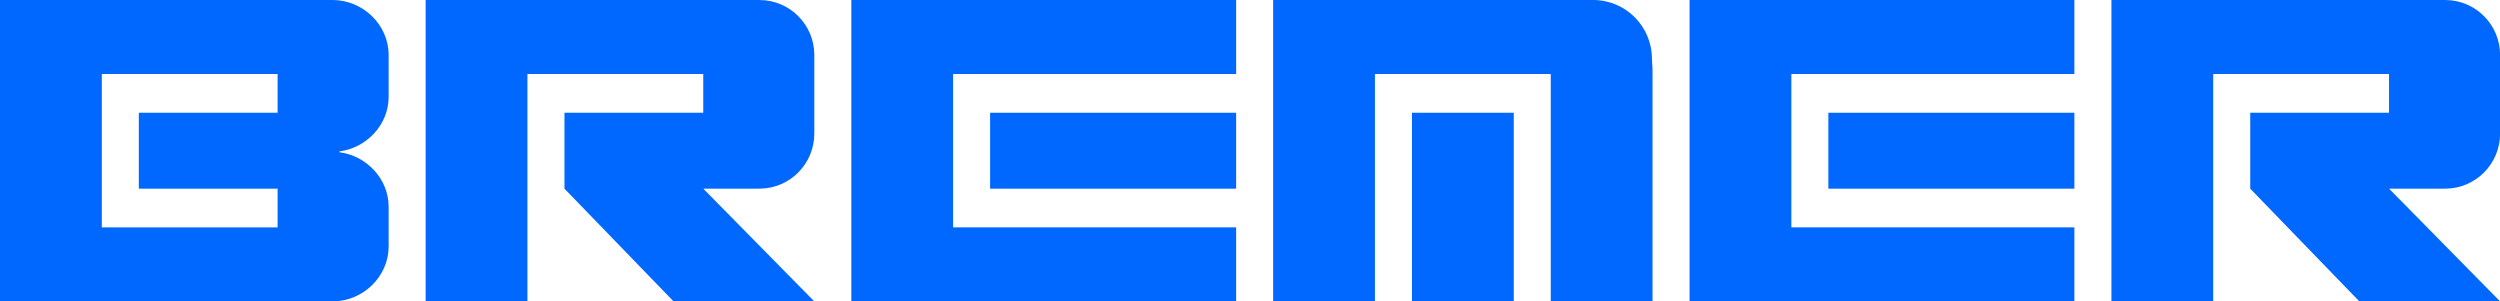
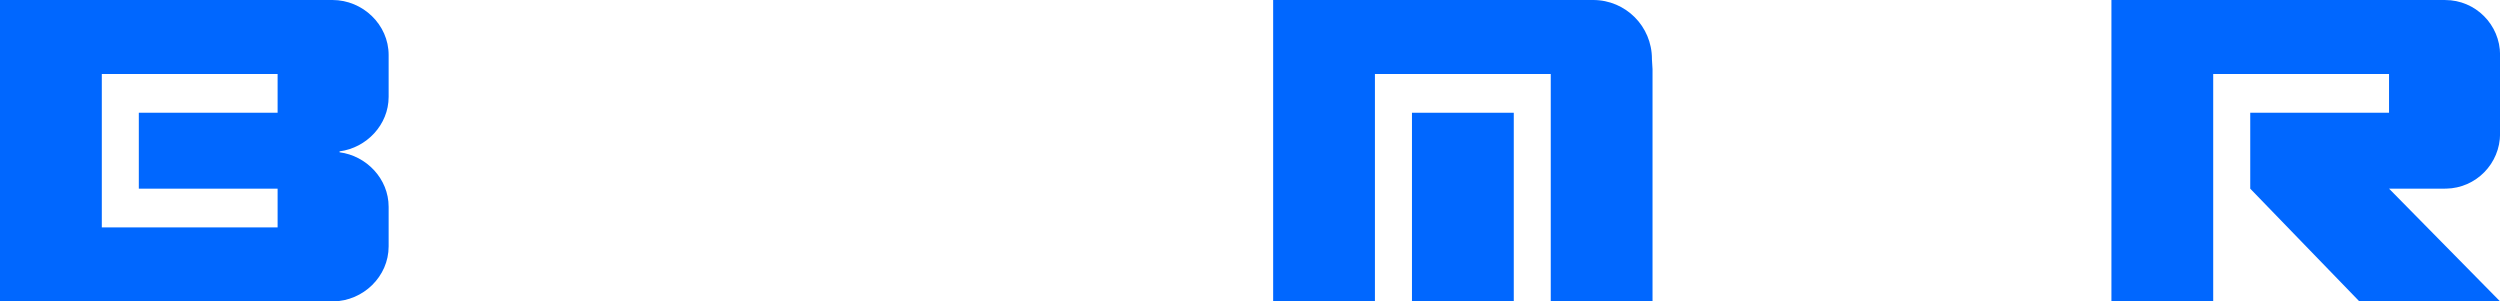
<svg xmlns="http://www.w3.org/2000/svg" xmlns:ns1="http://sodipodi.sourceforge.net/DTD/sodipodi-0.dtd" xmlns:ns2="http://www.inkscape.org/namespaces/inkscape" id="Ebene_1" viewBox="0 0 829.5 100" version="1.1" ns1:docname="bremer_logo_2023.svg" ns2:version="1.0.1 (c497b03c, 2020-09-10)">
  <ns1:namedview pagecolor="#ffffff" bordercolor="#666666" borderopacity="1" objecttolerance="10" gridtolerance="10" guidetolerance="10" ns2:pageopacity="0" ns2:pageshadow="2" ns2:window-width="1792" ns2:window-height="981" id="namedview33" showgrid="false" ns2:zoom="0.6992164" ns2:cx="414.75" ns2:cy="50" ns2:window-x="0" ns2:window-y="25" ns2:window-maximized="1" ns2:current-layer="Ebene_1" />
  <defs id="defs12">
    <style id="style10">.cls-1{fill:#0067ff;}</style>
  </defs>
-   <path class="cls-1" d="m251.97,0h-110.74v100h33.77v-20s0-55.44,0-55.44h58.34v12.85h-46.05v25.19l36.21,37.41h46.69l-36.84-37.41h17.15s1.48-.01,1.48-.01h.3c9.92-.16,17.91-8.3,17.91-18.27v-26.07c0-10.07-8.15-18.24-18.21-18.24Z" id="path14" />
  <path class="cls-1" d="m811.31,0h-110.74v100h33.77v-20s0-55.44,0-55.44h58.34v12.85h-46.05v25.19l36.21,37.41h46.69l-36.84-37.41h17.15s1.48-.01,1.48-.01h.3c9.92-.16,17.91-8.3,17.91-18.27v-26.07c0-10.07-8.15-18.24-18.21-18.24Z" id="path16" />
-   <rect class="cls-1" x="328.52" y="37.41" width="81.63" height="25.19" id="rect18" />
-   <polygon class="cls-1" points="282.47 0 282.47 20 282.47 40 282.47 60 282.47 80 282.47 100 300.68 100 410.15 100 410.15 75.44 316.24 75.44 316.24 24.56 410.15 24.56 410.15 0 300.68 0 282.47 0" id="polygon20" />
-   <rect class="cls-1" x="606.65" y="37.41" width="81.63" height="25.19" id="rect22" />
-   <polygon class="cls-1" points="560.6 0 560.6 20 560.6 40 560.6 60 560.6 80 560.6 100 578.81 100 688.28 100 688.28 75.44 594.37 75.44 594.37 24.56 688.28 24.56 688.28 0 578.81 0 560.6 0" id="polygon24" />
  <rect class="cls-1" x="468.49" y="37.41" width="33.78" height="62.59" id="rect26" />
  <path class="cls-1" d="m548.11,19.52c0-10.78-8.72-19.52-19.49-19.52h-106.19v100h33.77V24.56s58.34,0,58.34,0v75.44h33.77V22.96h0s-.21-3.45-.21-3.45Z" id="path28" />
  <path class="cls-1" d="m128.95,32.13v-13.89c0-10.07-8.58-18.24-18.63-18.24H0v100h110.62c9.92-.16,18.33-8.27,18.33-18.24v-13.15c0-9.27-7.34-16.93-16.28-18.08v-.31c8.95-1.16,16.28-8.81,16.28-18.08Zm-36.84,5.28h-46.05v25.19h46.05v12.84s-58.33,0-58.33,0V24.56s58.33,0,58.33,0v12.85Z" id="path30" />
</svg>